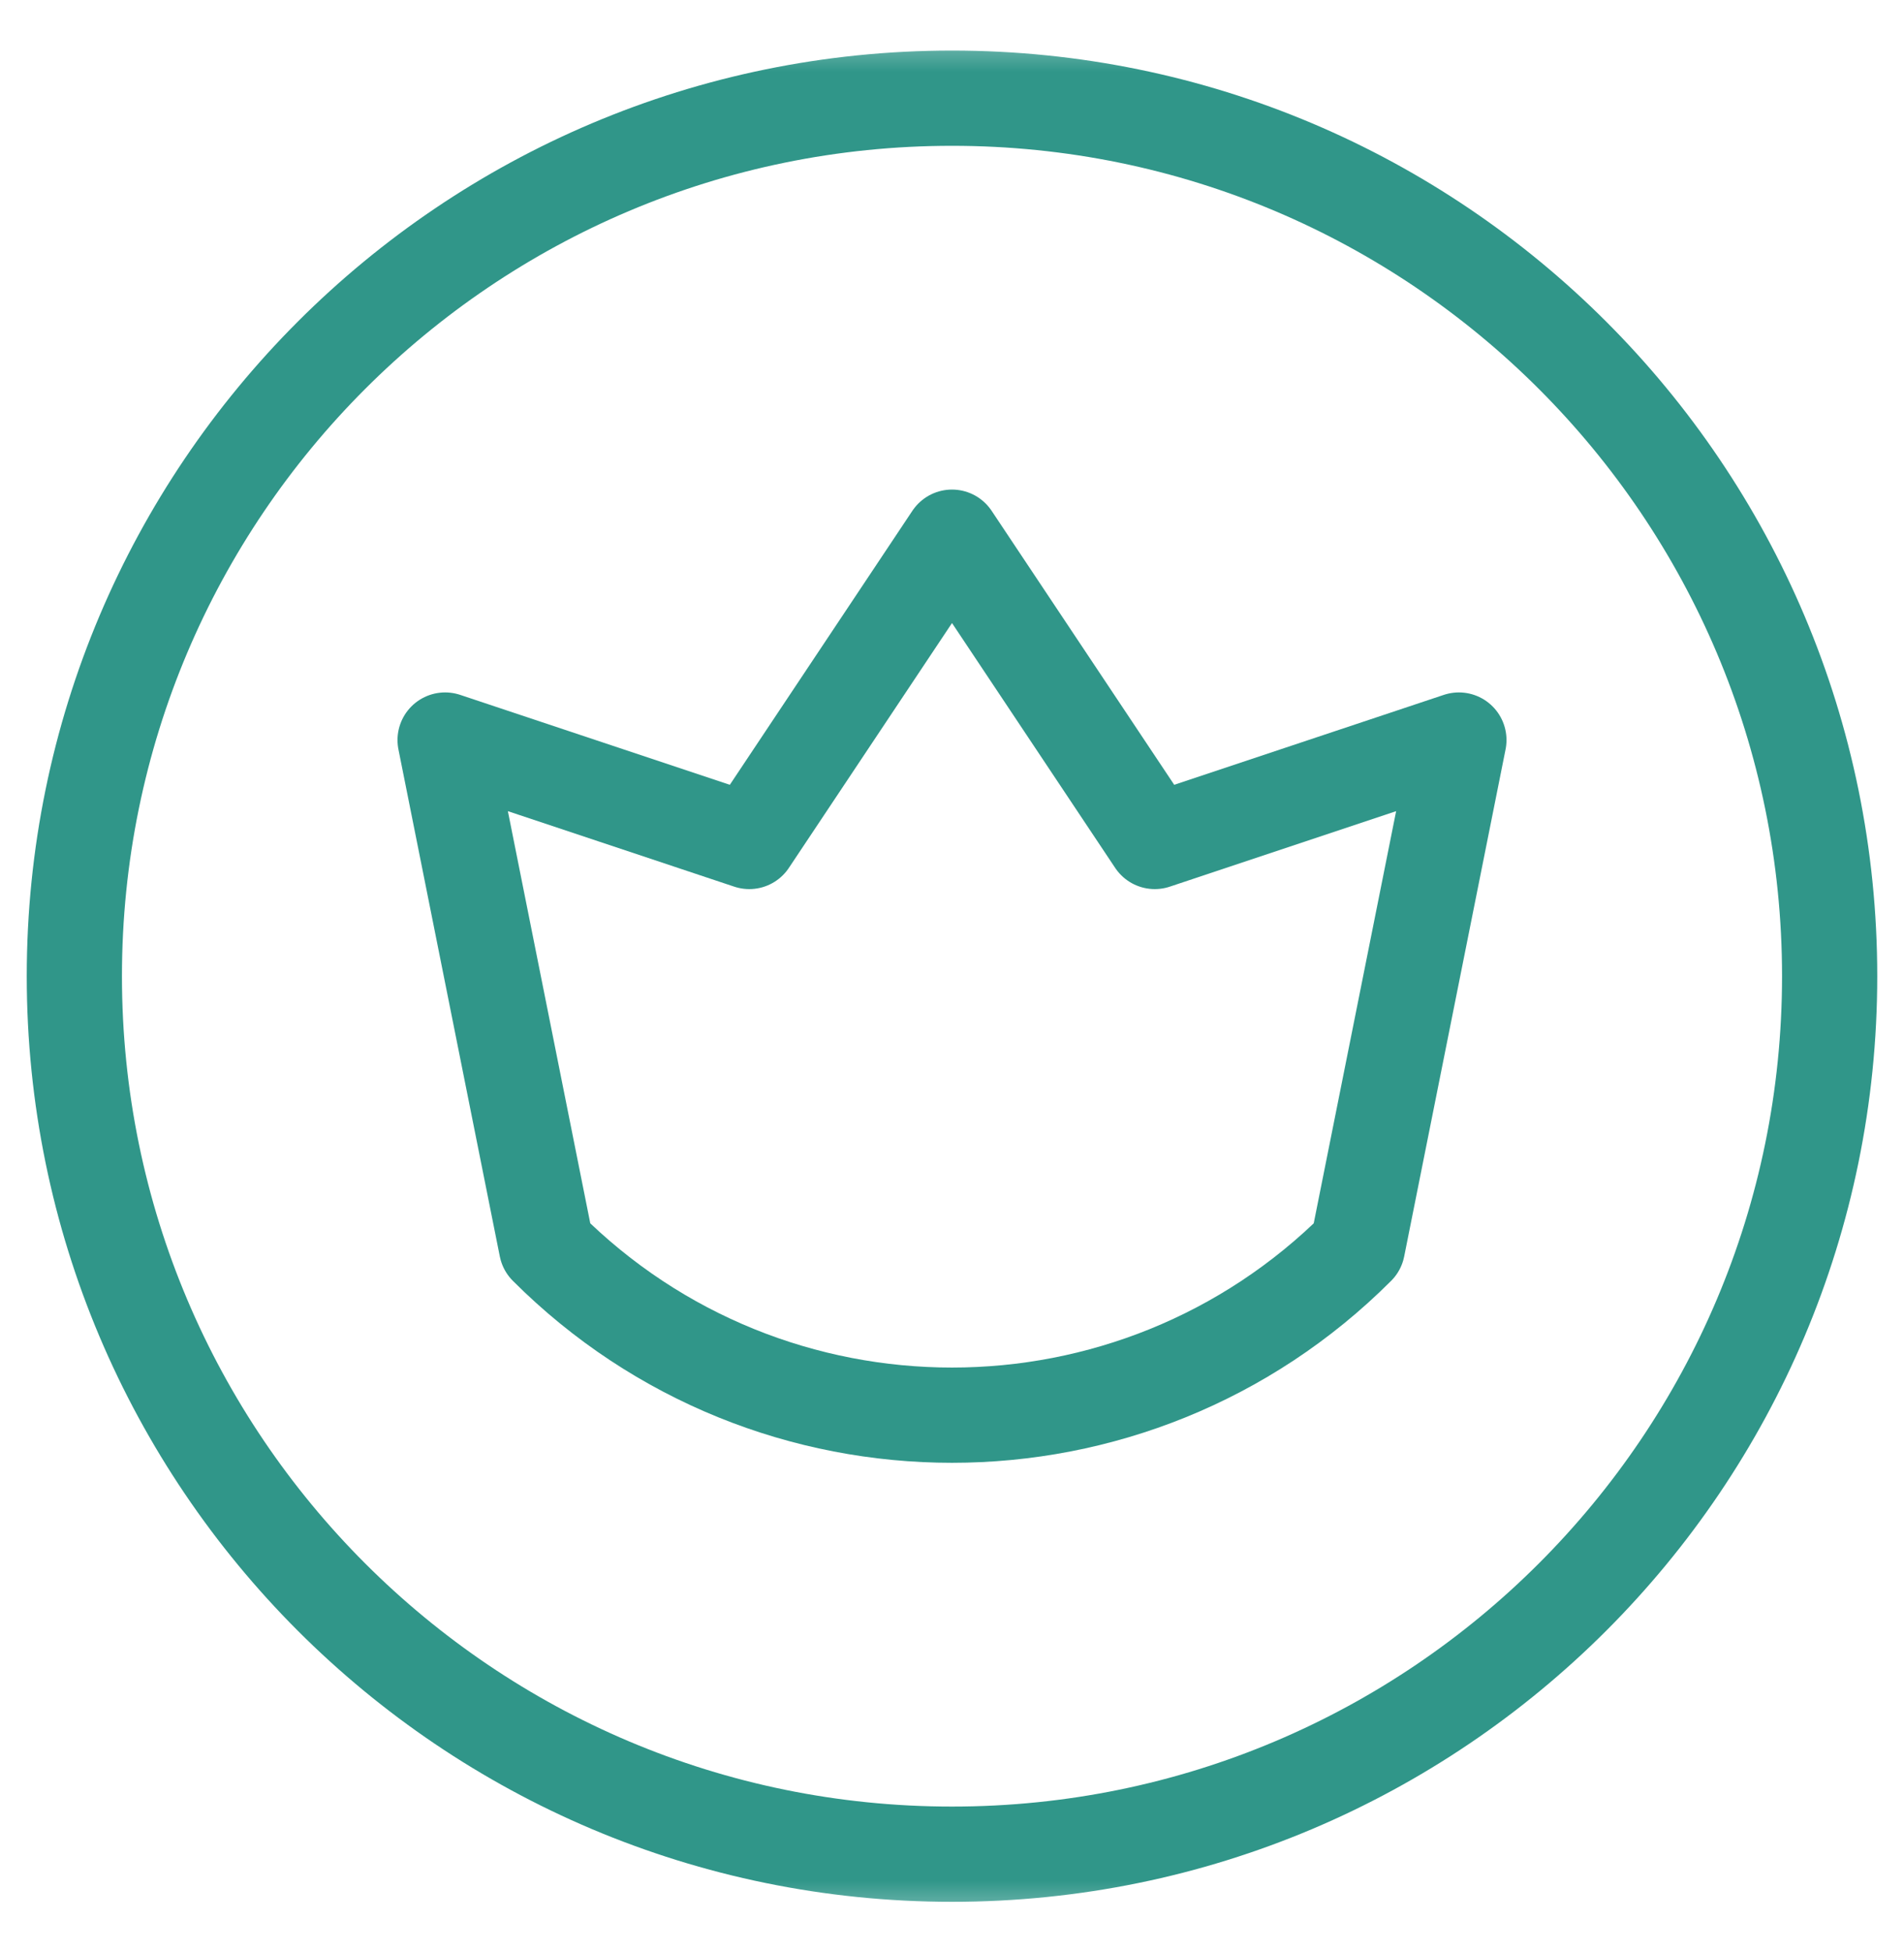
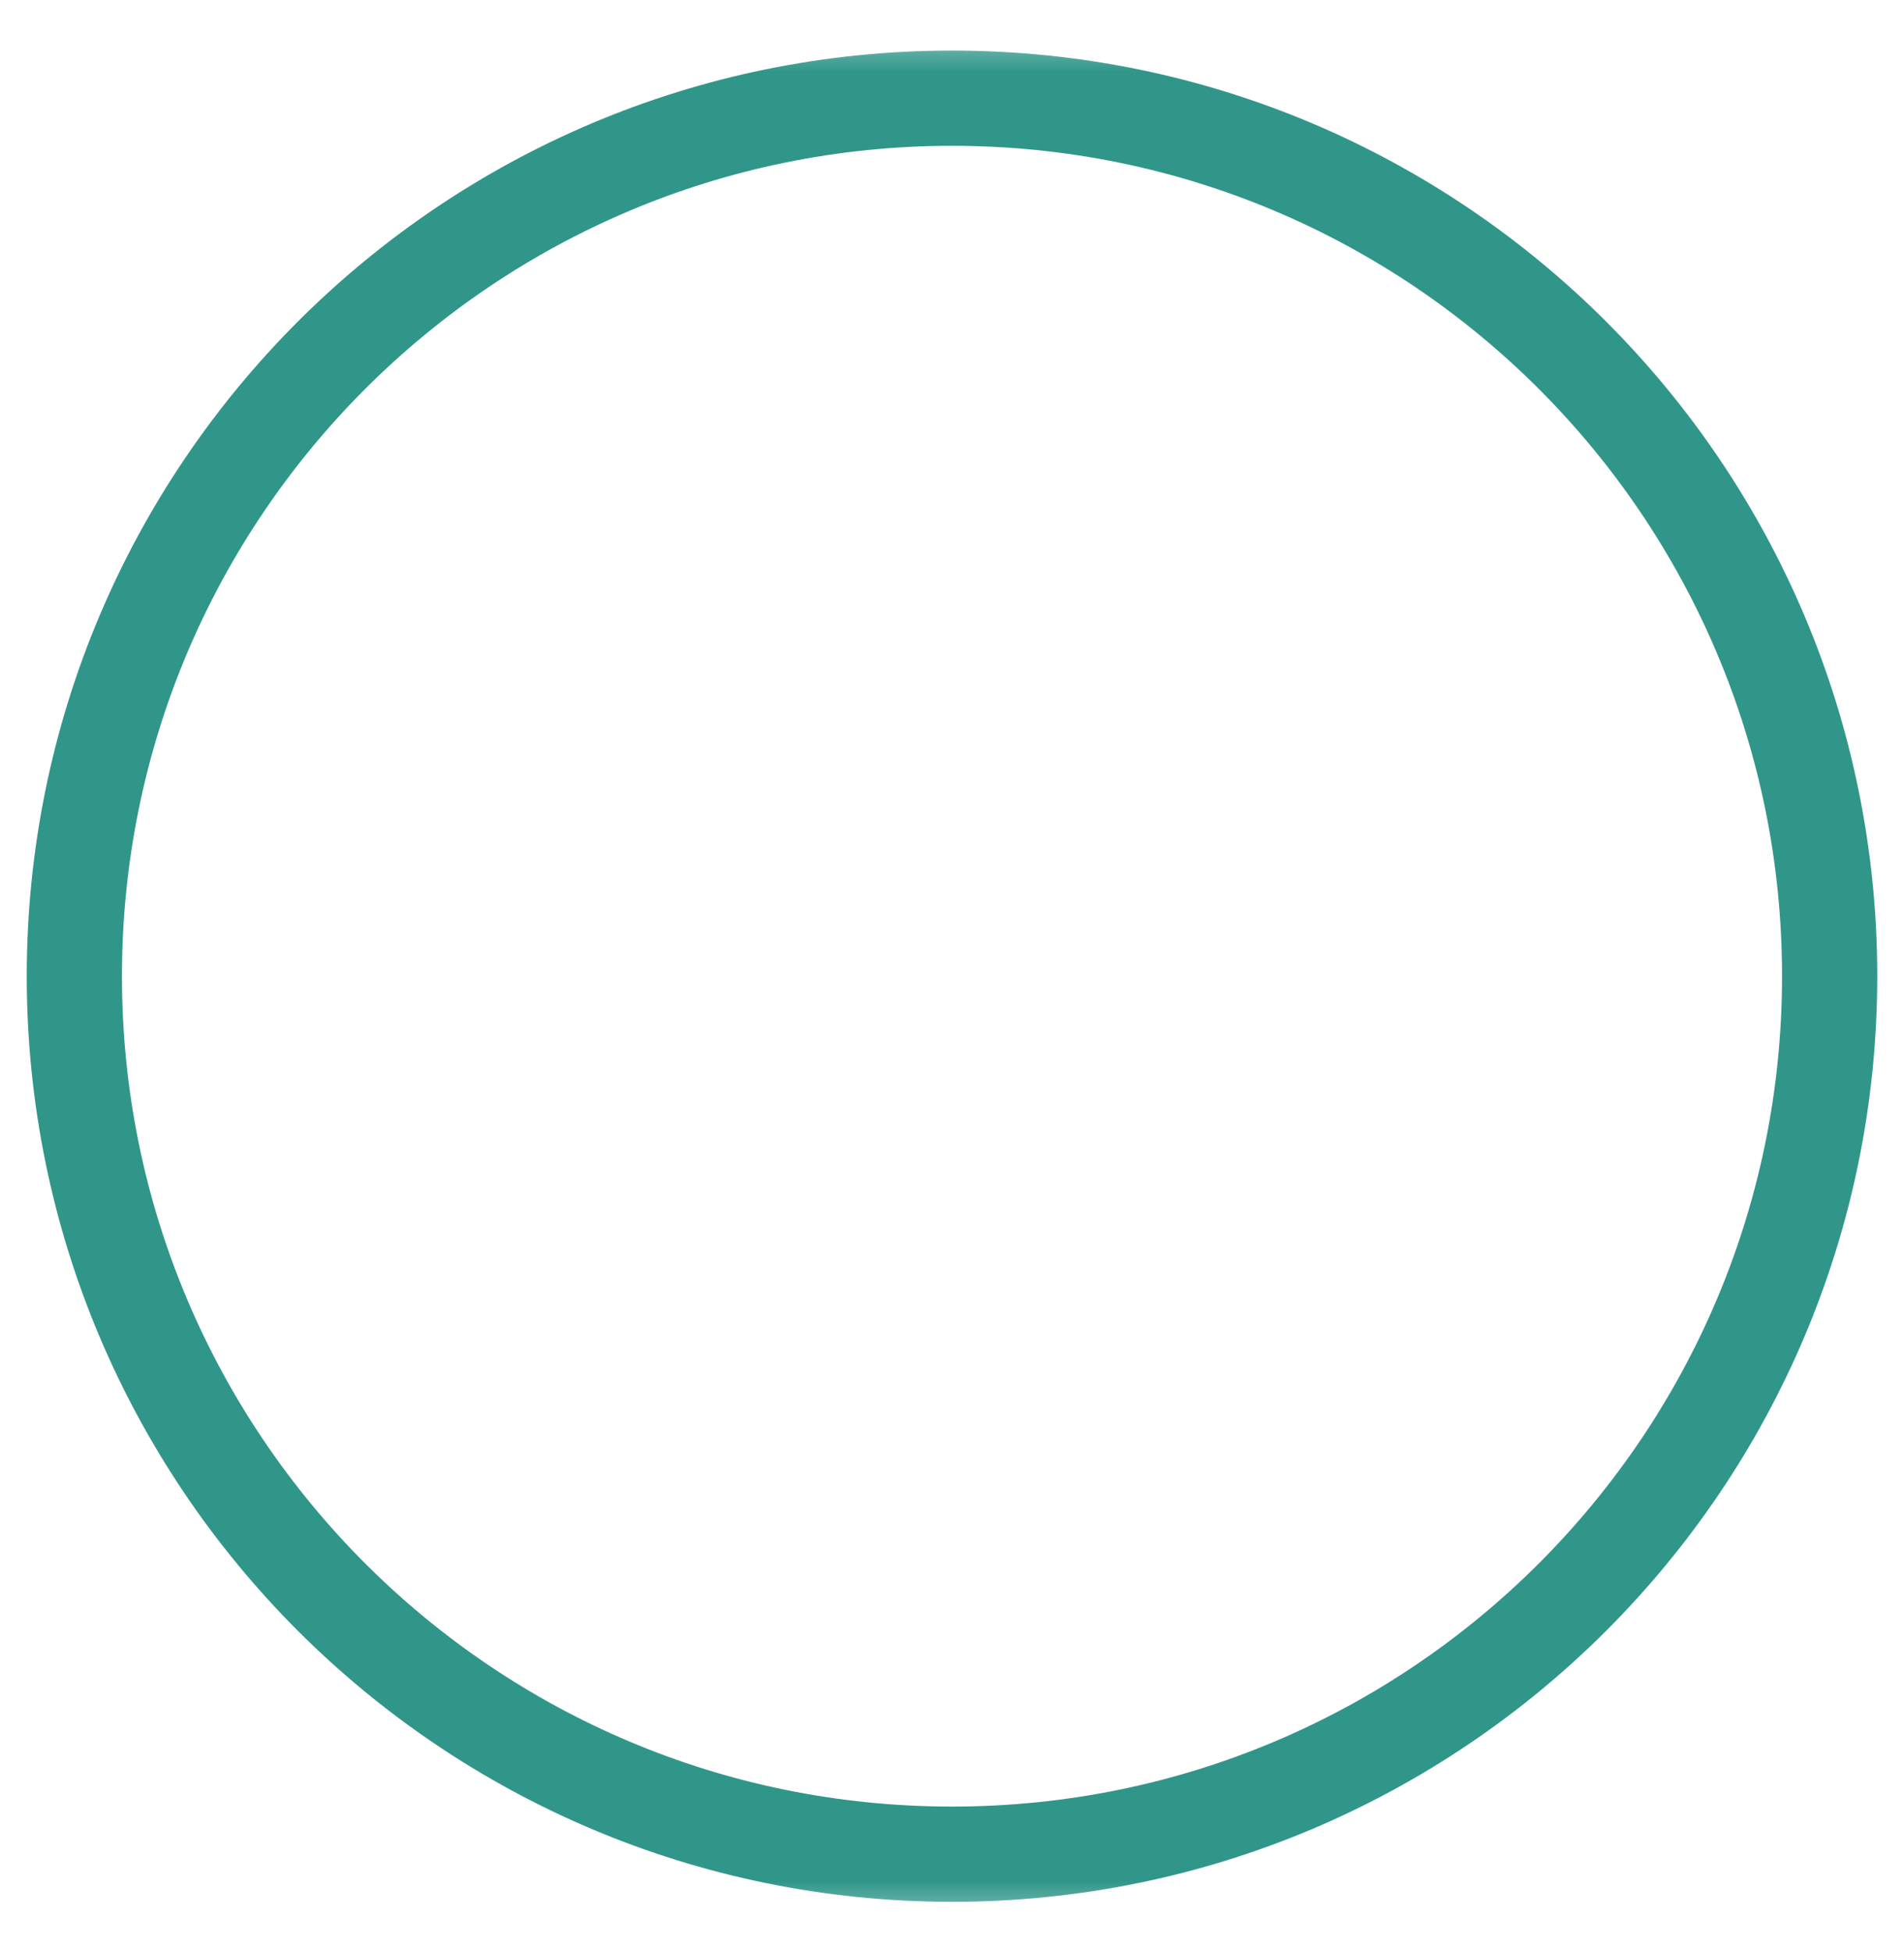
<svg xmlns="http://www.w3.org/2000/svg" width="40" height="41" viewBox="0 0 40 41" fill="none">
  <mask id="mask0_581_758" style="mask-type:luminance" maskUnits="userSpaceOnUse" x="0" y="0" width="40" height="41">
    <path d="M0 0.5H40V40.5H0V0.5Z" fill="white" />
  </mask>
  <g mask="url(#mask0_581_758)">
-     <path d="M28.519 26.19C23.814 30.895 16.186 30.895 11.481 26.19L9.351 15.541L15.741 17.671L20 11.281L24.26 17.671L30.649 15.541L28.519 26.19Z" stroke="#309689" stroke-width="2" stroke-miterlimit="10" stroke-linecap="round" stroke-linejoin="round" />
    <path d="M38.438 20.5C38.438 30.683 30.183 38.938 20 38.938C9.817 38.938 1.562 30.683 1.562 20.5C1.562 10.317 9.817 2.062 20 2.062C30.183 2.062 38.438 10.317 38.438 20.5Z" stroke="#309689" stroke-width="2" stroke-miterlimit="10" stroke-linecap="round" stroke-linejoin="round" />
  </g>
</svg>